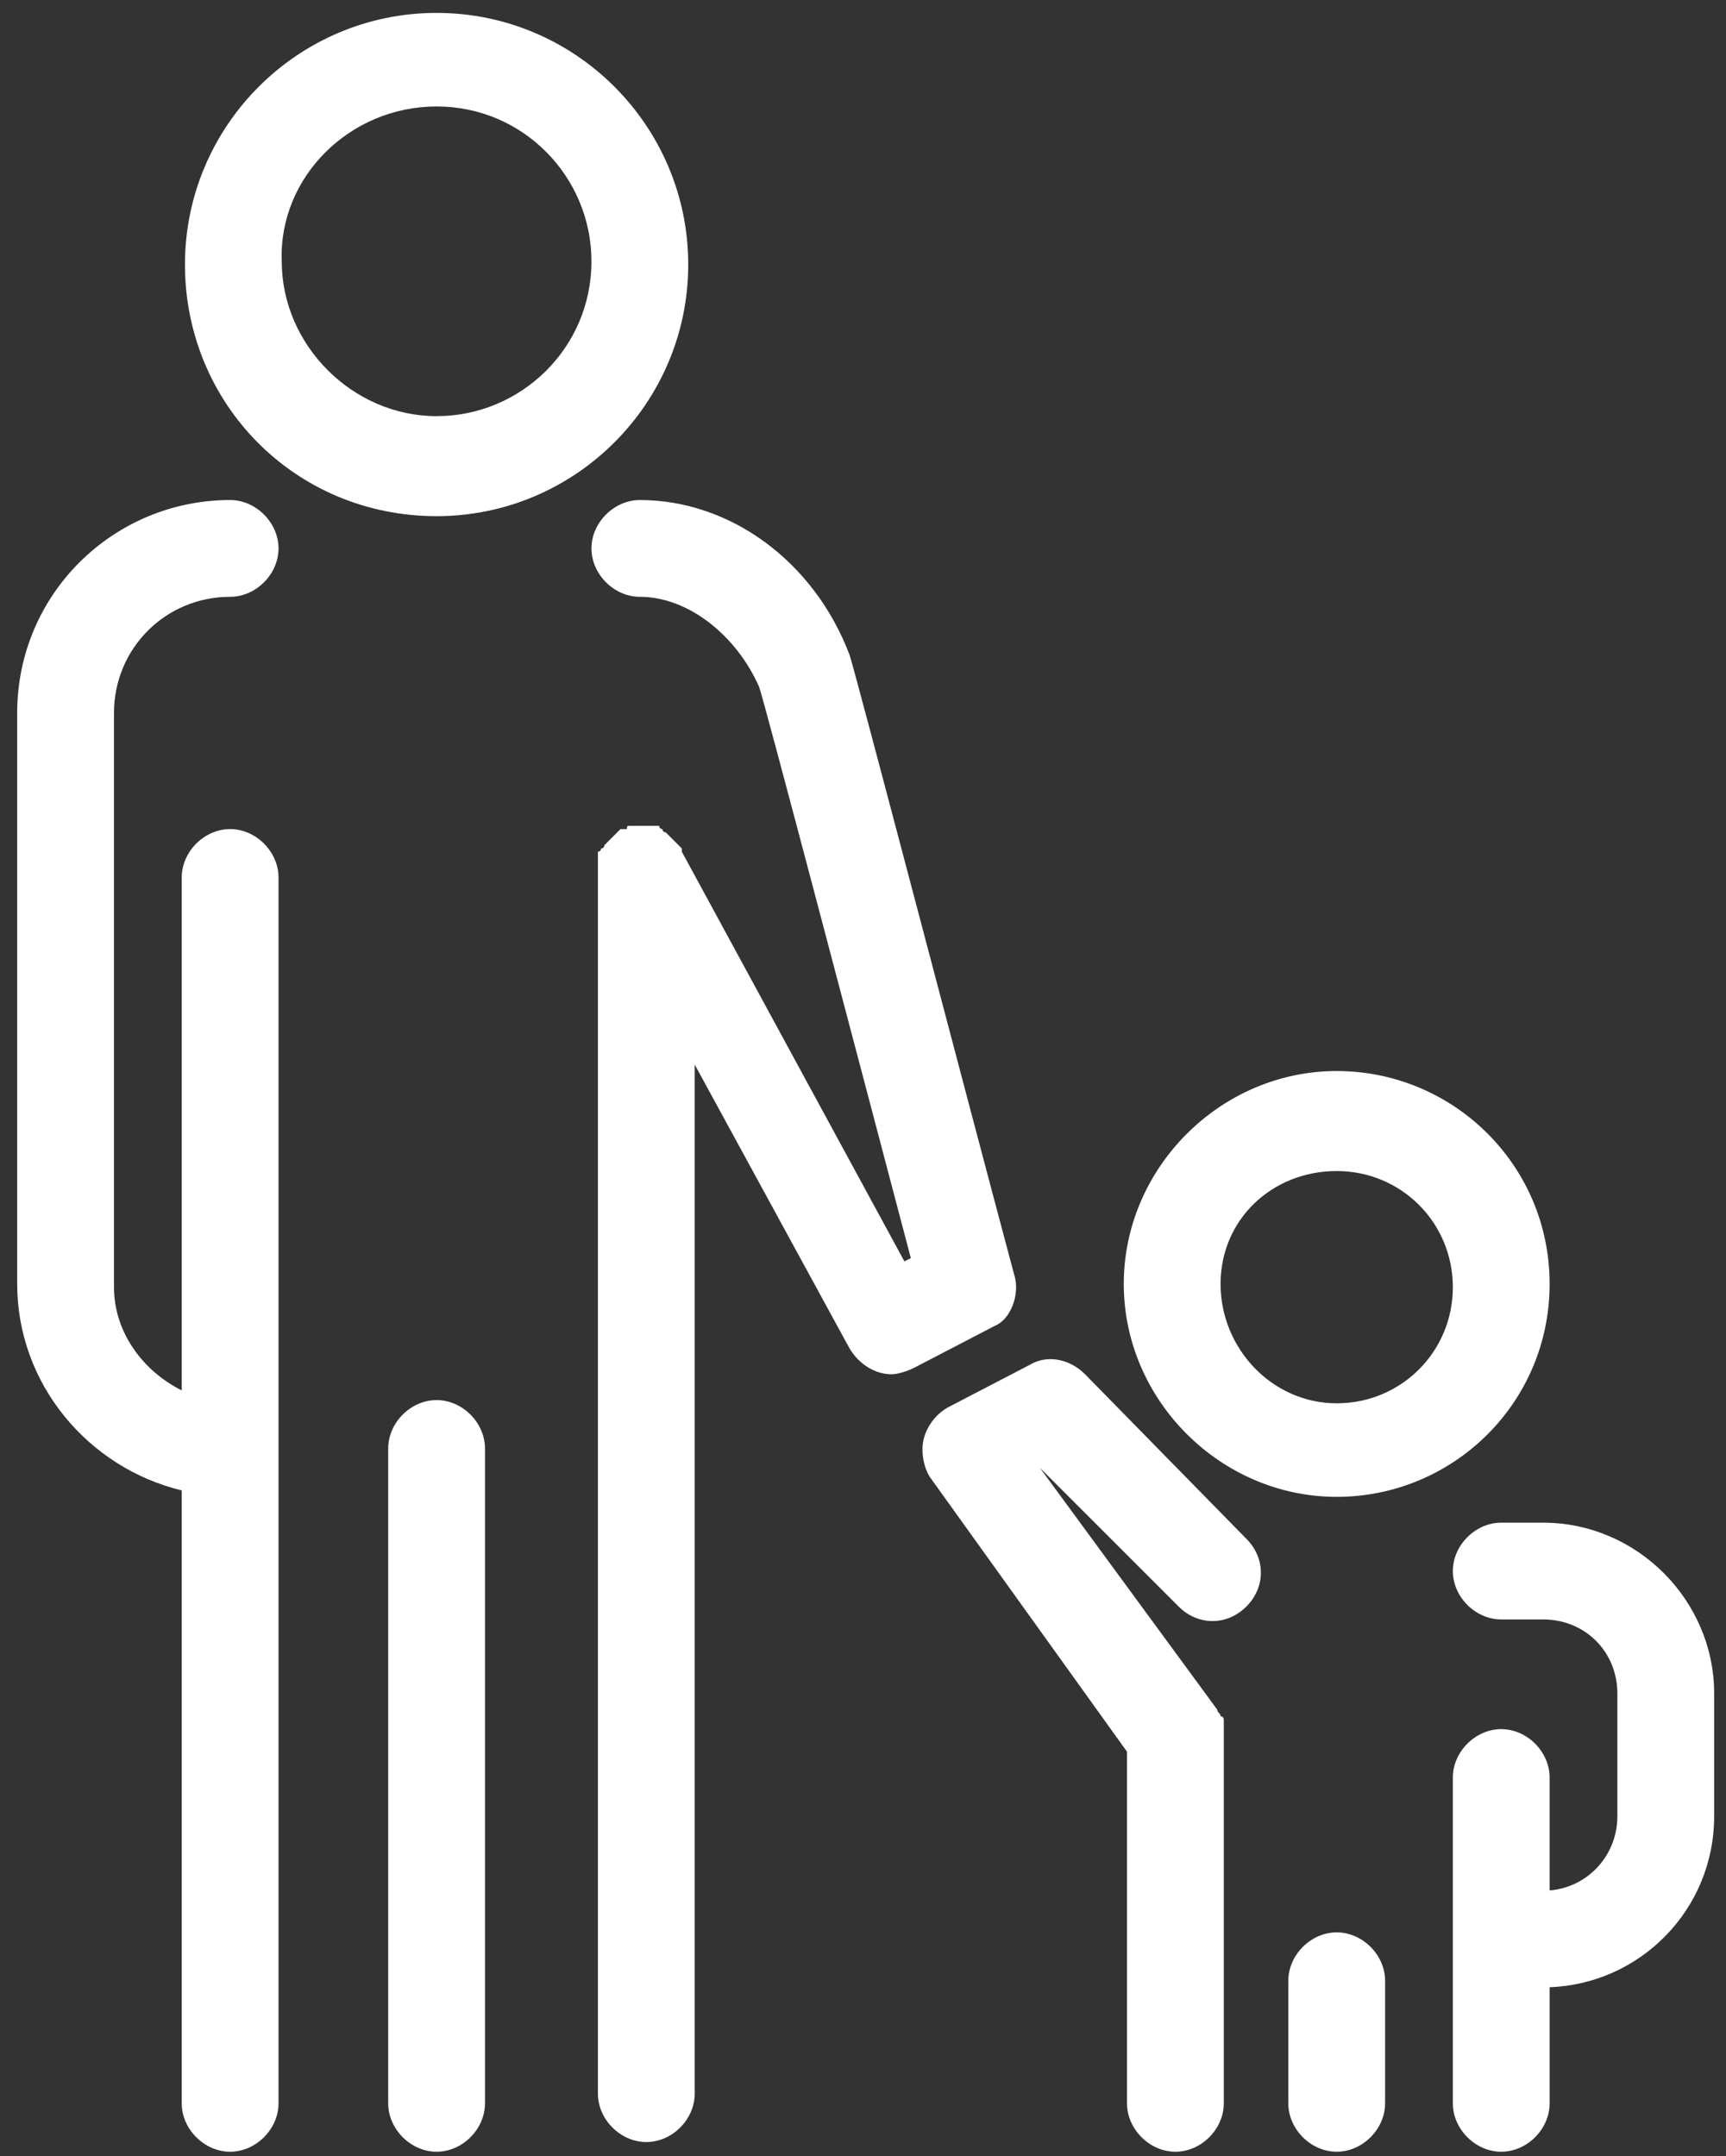
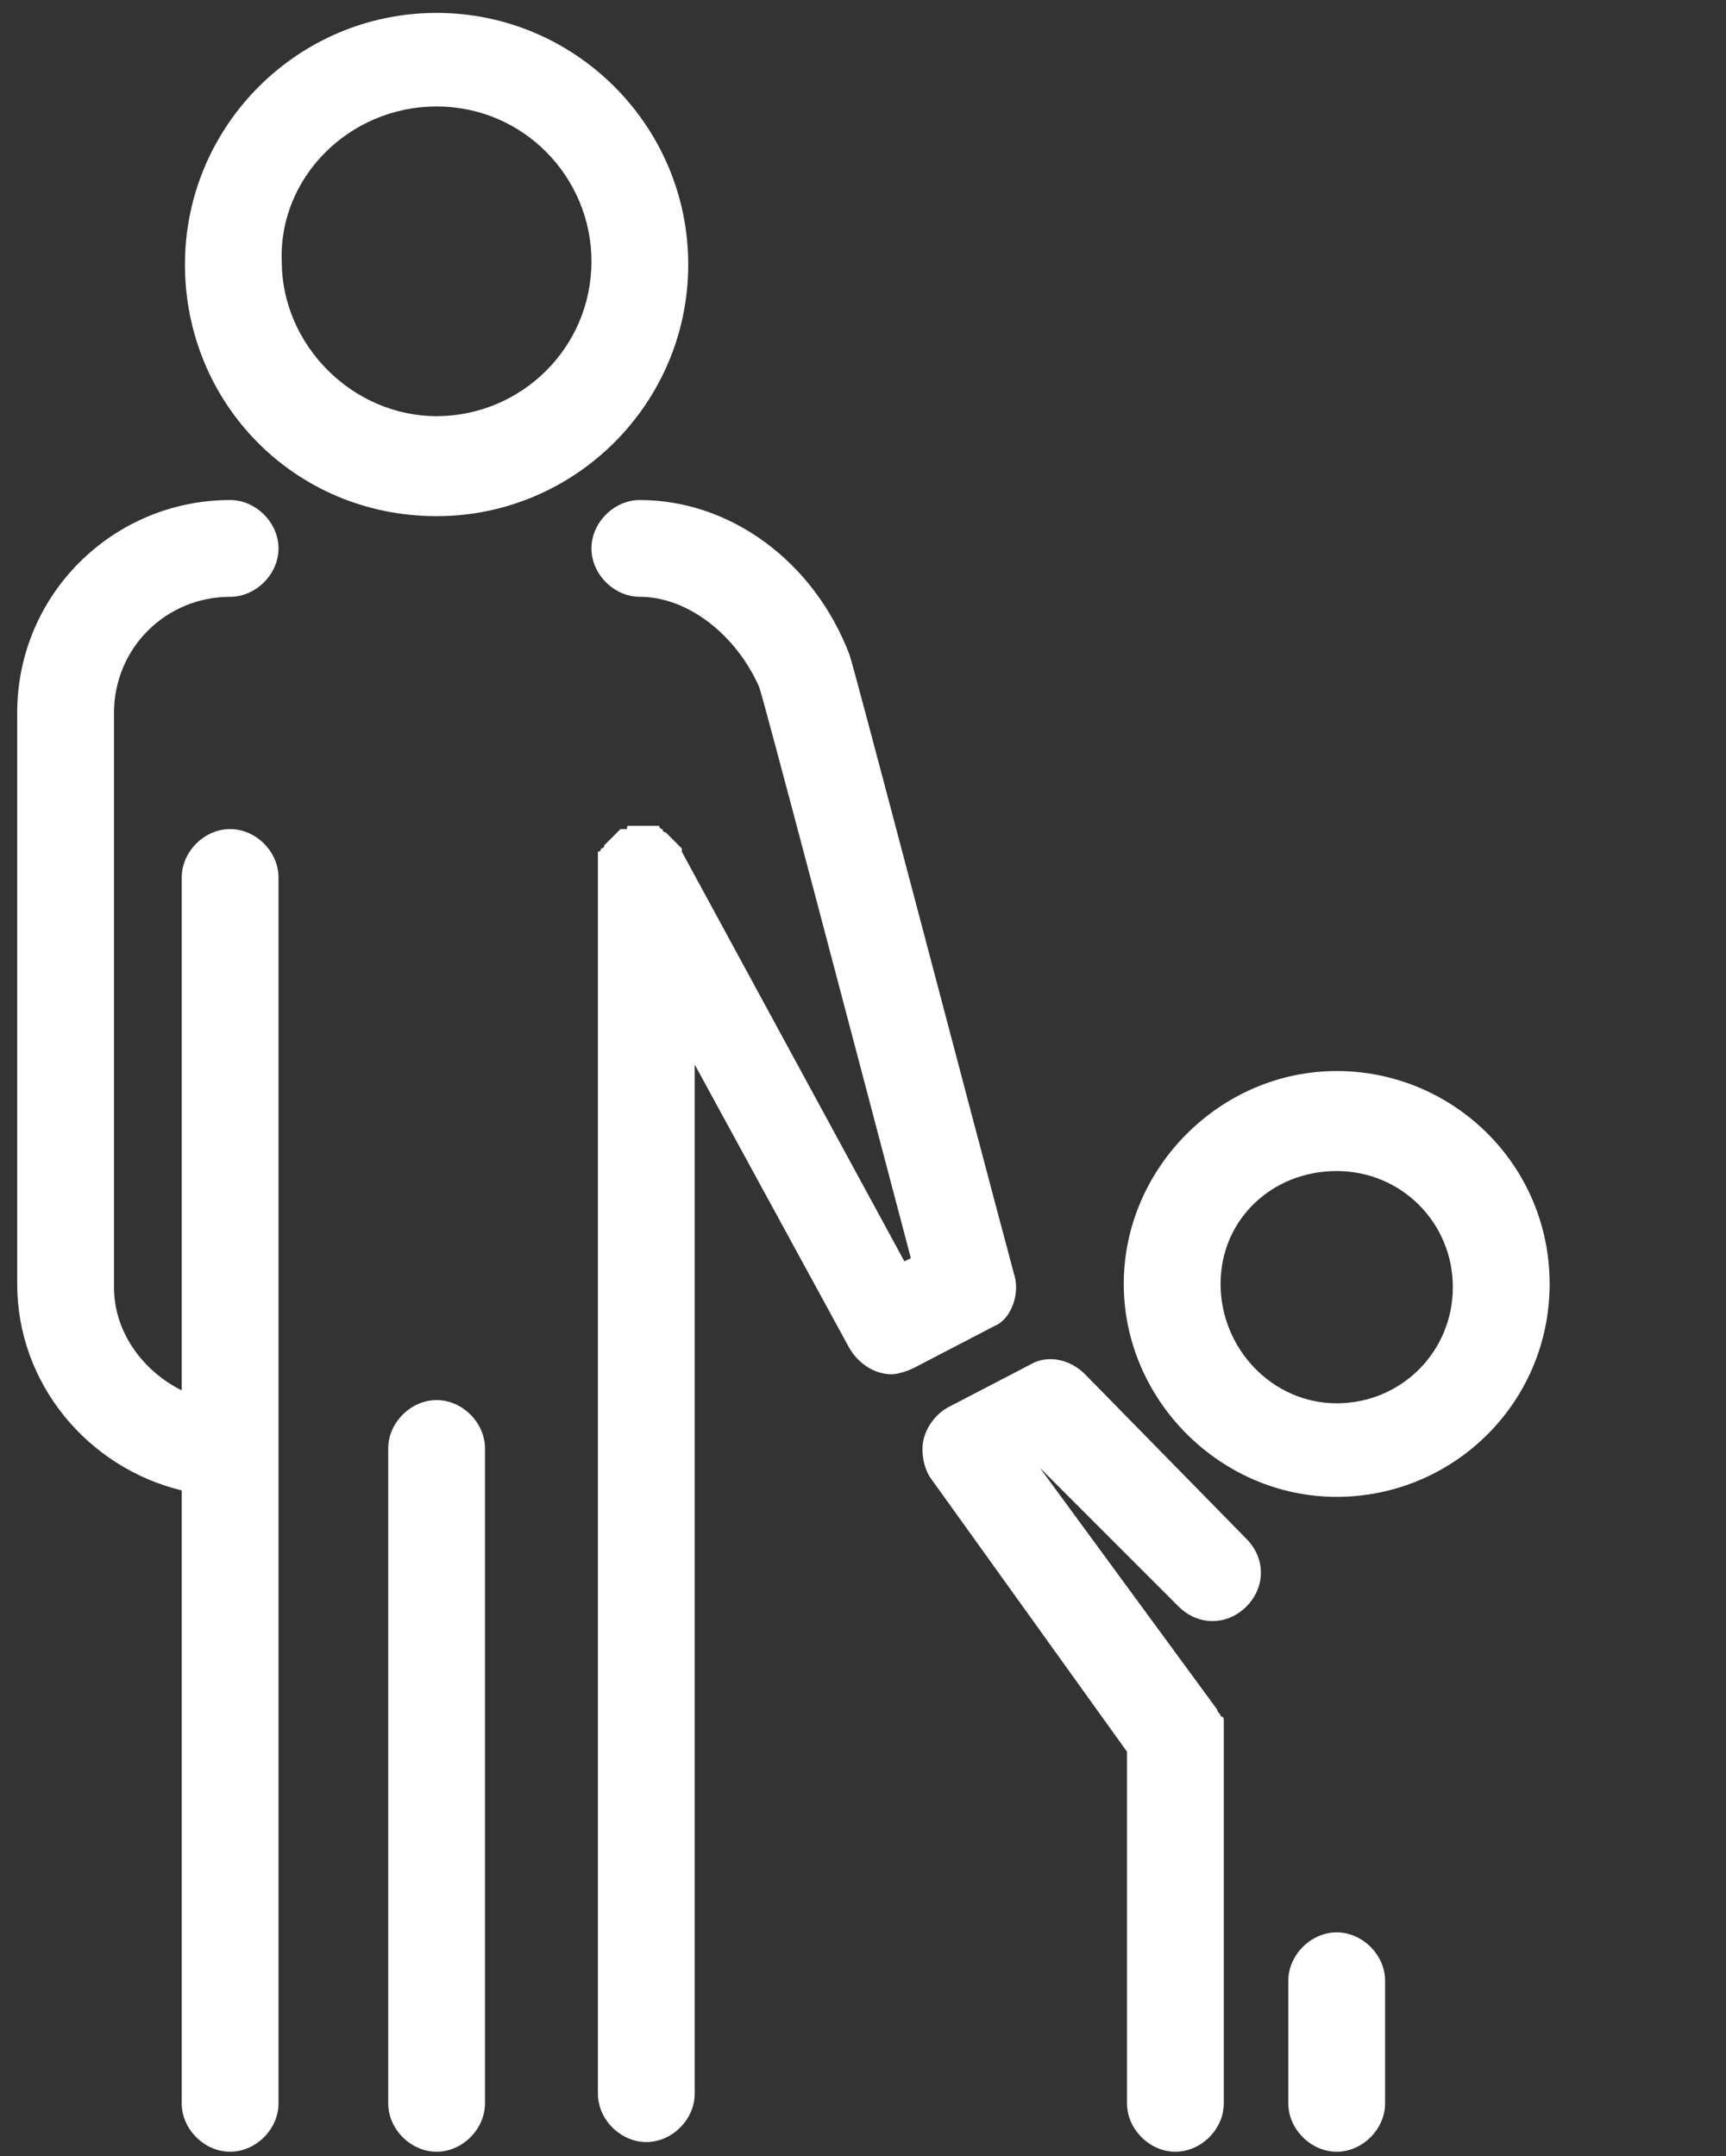
<svg xmlns="http://www.w3.org/2000/svg" version="1.1" id="Isolation_Mode" x="0px" y="0px" width="53.5px" height="66.833px" viewBox="-435.833 134.5 53.5 66.833" enable-background="new -435.833 134.5 53.5 66.833" xml:space="preserve">
  <rect x="-435.833" y="134.5" width="53.5" height="66.833" fill="#333333" stroke="none" />
  <g>
    <path fill="#FFFFFF" d="M-422.3,150.5c4.3,0,7.8-3.5,7.8-7.8s-3.5-7.8-7.8-7.8c-4.3,0-7.8,3.5-7.8,7.8S-426.7,150.5-422.3,150.5z    M-422.3,137.8c2.7,0,4.8,2.2,4.8,4.8c0,2.7-2.2,4.8-4.8,4.8c-2.6,0-4.8-2.2-4.8-4.8C-427.2,140-425,137.8-422.3,137.8z" />
    <path fill="#FFFFFF" d="M-422.3,177.9c-0.8,0-1.5,0.7-1.5,1.5v20.3c0,0.8,0.7,1.5,1.5,1.5c0.8,0,1.5-0.7,1.5-1.5v-20.3   C-420.8,178.6-421.5,177.9-422.3,177.9z" />
    <path fill="#FFFFFF" d="M-428.7,153c0.8,0,1.5-0.7,1.5-1.5s-0.7-1.5-1.5-1.5c-3.6,0-6.6,2.9-6.6,6.6v17.7c0,3.1,2.2,5.7,5.1,6.4v19   c0,0.8,0.7,1.5,1.5,1.5s1.5-0.7,1.5-1.5v-38c0-0.8-0.7-1.5-1.5-1.5s-1.5,0.7-1.5,1.5v15.9c-1.2-0.6-2.1-1.8-2.1-3.2v-17.8   C-432.3,154.6-430.7,153-428.7,153z" />
    <path fill="#FFFFFF" d="M-404.4,174c-1.5-5.6-4.9-18.6-5.1-19.2c-1.1-2.9-3.7-4.8-6.5-4.8c-0.8,0-1.5,0.7-1.5,1.5s0.7,1.5,1.5,1.5   c1.5,0,3,1.2,3.7,2.8c0.2,0.6,2.8,10.5,4.7,17.7l-0.2,0.1l-6.9-12.7c0,0,0,0,0-0.1l-0.1-0.1l-0.1-0.1l-0.1-0.1l-0.1-0.1l-0.1-0.1   c0,0-0.1,0-0.1-0.1c0,0-0.1,0-0.1-0.1h-0.1c0,0-0.1,0-0.2,0h-0.1c0,0,0,0-0.1,0c0,0,0,0-0.1,0s-0.1,0-0.1,0c-0.1,0-0.1,0-0.1,0   h-0.1c-0.1,0-0.1,0-0.1,0.1c0,0,0,0-0.1,0c0,0,0,0-0.1,0l-0.1,0.1l-0.1,0.1l-0.1,0.1l-0.1,0.1l-0.1,0.1c0,0,0,0.1-0.1,0.1   c0,0,0,0.1-0.1,0.1v0.1v0.1c0,0.1,0,0.1,0,0.2c0,0,0,0,0,0.1v38c0,0.8,0.7,1.5,1.5,1.5c0.8,0,1.5-0.7,1.5-1.5v-31.9l4.8,8.8   c0.3,0.5,0.8,0.8,1.3,0.8c0.2,0,0.5-0.1,0.7-0.2l2.5-1.3C-404.5,175.4-404.2,174.6-404.4,174z" />
    <path fill="#FFFFFF" d="M-394.4,180.9c3.6,0,6.6-2.9,6.6-6.6s-3-6.6-6.6-6.6c-3.6,0-6.6,3-6.6,6.6   C-401,177.9-398,180.9-394.4,180.9z M-394.4,170.8c2,0,3.6,1.6,3.6,3.6s-1.6,3.6-3.6,3.6s-3.6-1.7-3.6-3.7   S-396.4,170.8-394.4,170.8z" />
    <path fill="#FFFFFF" d="M-394.4,194.4c-0.8,0-1.5,0.7-1.5,1.5v3.8c0,0.8,0.7,1.5,1.5,1.5c0.8,0,1.5-0.7,1.5-1.5v-3.8   C-392.9,195.1-393.6,194.4-394.4,194.4z" />
    <path fill="#FFFFFF" d="M-402.2,177.1c-0.5-0.5-1.2-0.6-1.7-0.3l-2.5,1.3c-0.4,0.2-0.7,0.6-0.8,1c-0.1,0.4,0,0.9,0.2,1.2l6.1,8.5   v10.9c0,0.8,0.7,1.5,1.5,1.5c0.8,0,1.5-0.7,1.5-1.5v-11.4l0,0c0-0.1,0-0.1,0-0.2V188v-0.1v-0.1c0,0,0-0.1-0.1-0.1   c0-0.1-0.1-0.1-0.1-0.2l0,0l-5.5-7.5l0,0l4.3,4.3c0.6,0.6,1.5,0.6,2.1,0c0.6-0.6,0.6-1.5,0-2.1L-402.2,177.1z" />
-     <path fill="#FFFFFF" d="M-388,181.7h-1.3c-0.8,0-1.5,0.7-1.5,1.5s0.7,1.5,1.5,1.5h1.3c1.3,0,2.3,1,2.3,2.3v3.8   c0,1.2-0.9,2.2-2.1,2.3v-3.5c0-0.8-0.7-1.5-1.5-1.5c-0.8,0-1.5,0.7-1.5,1.5v10.1c0,0.8,0.7,1.5,1.5,1.5c0.8,0,1.5-0.7,1.5-1.5v-3.6   c2.8-0.1,5.1-2.4,5.1-5.3V187C-382.7,184.1-385.1,181.7-388,181.7z" />
  </g>
</svg>